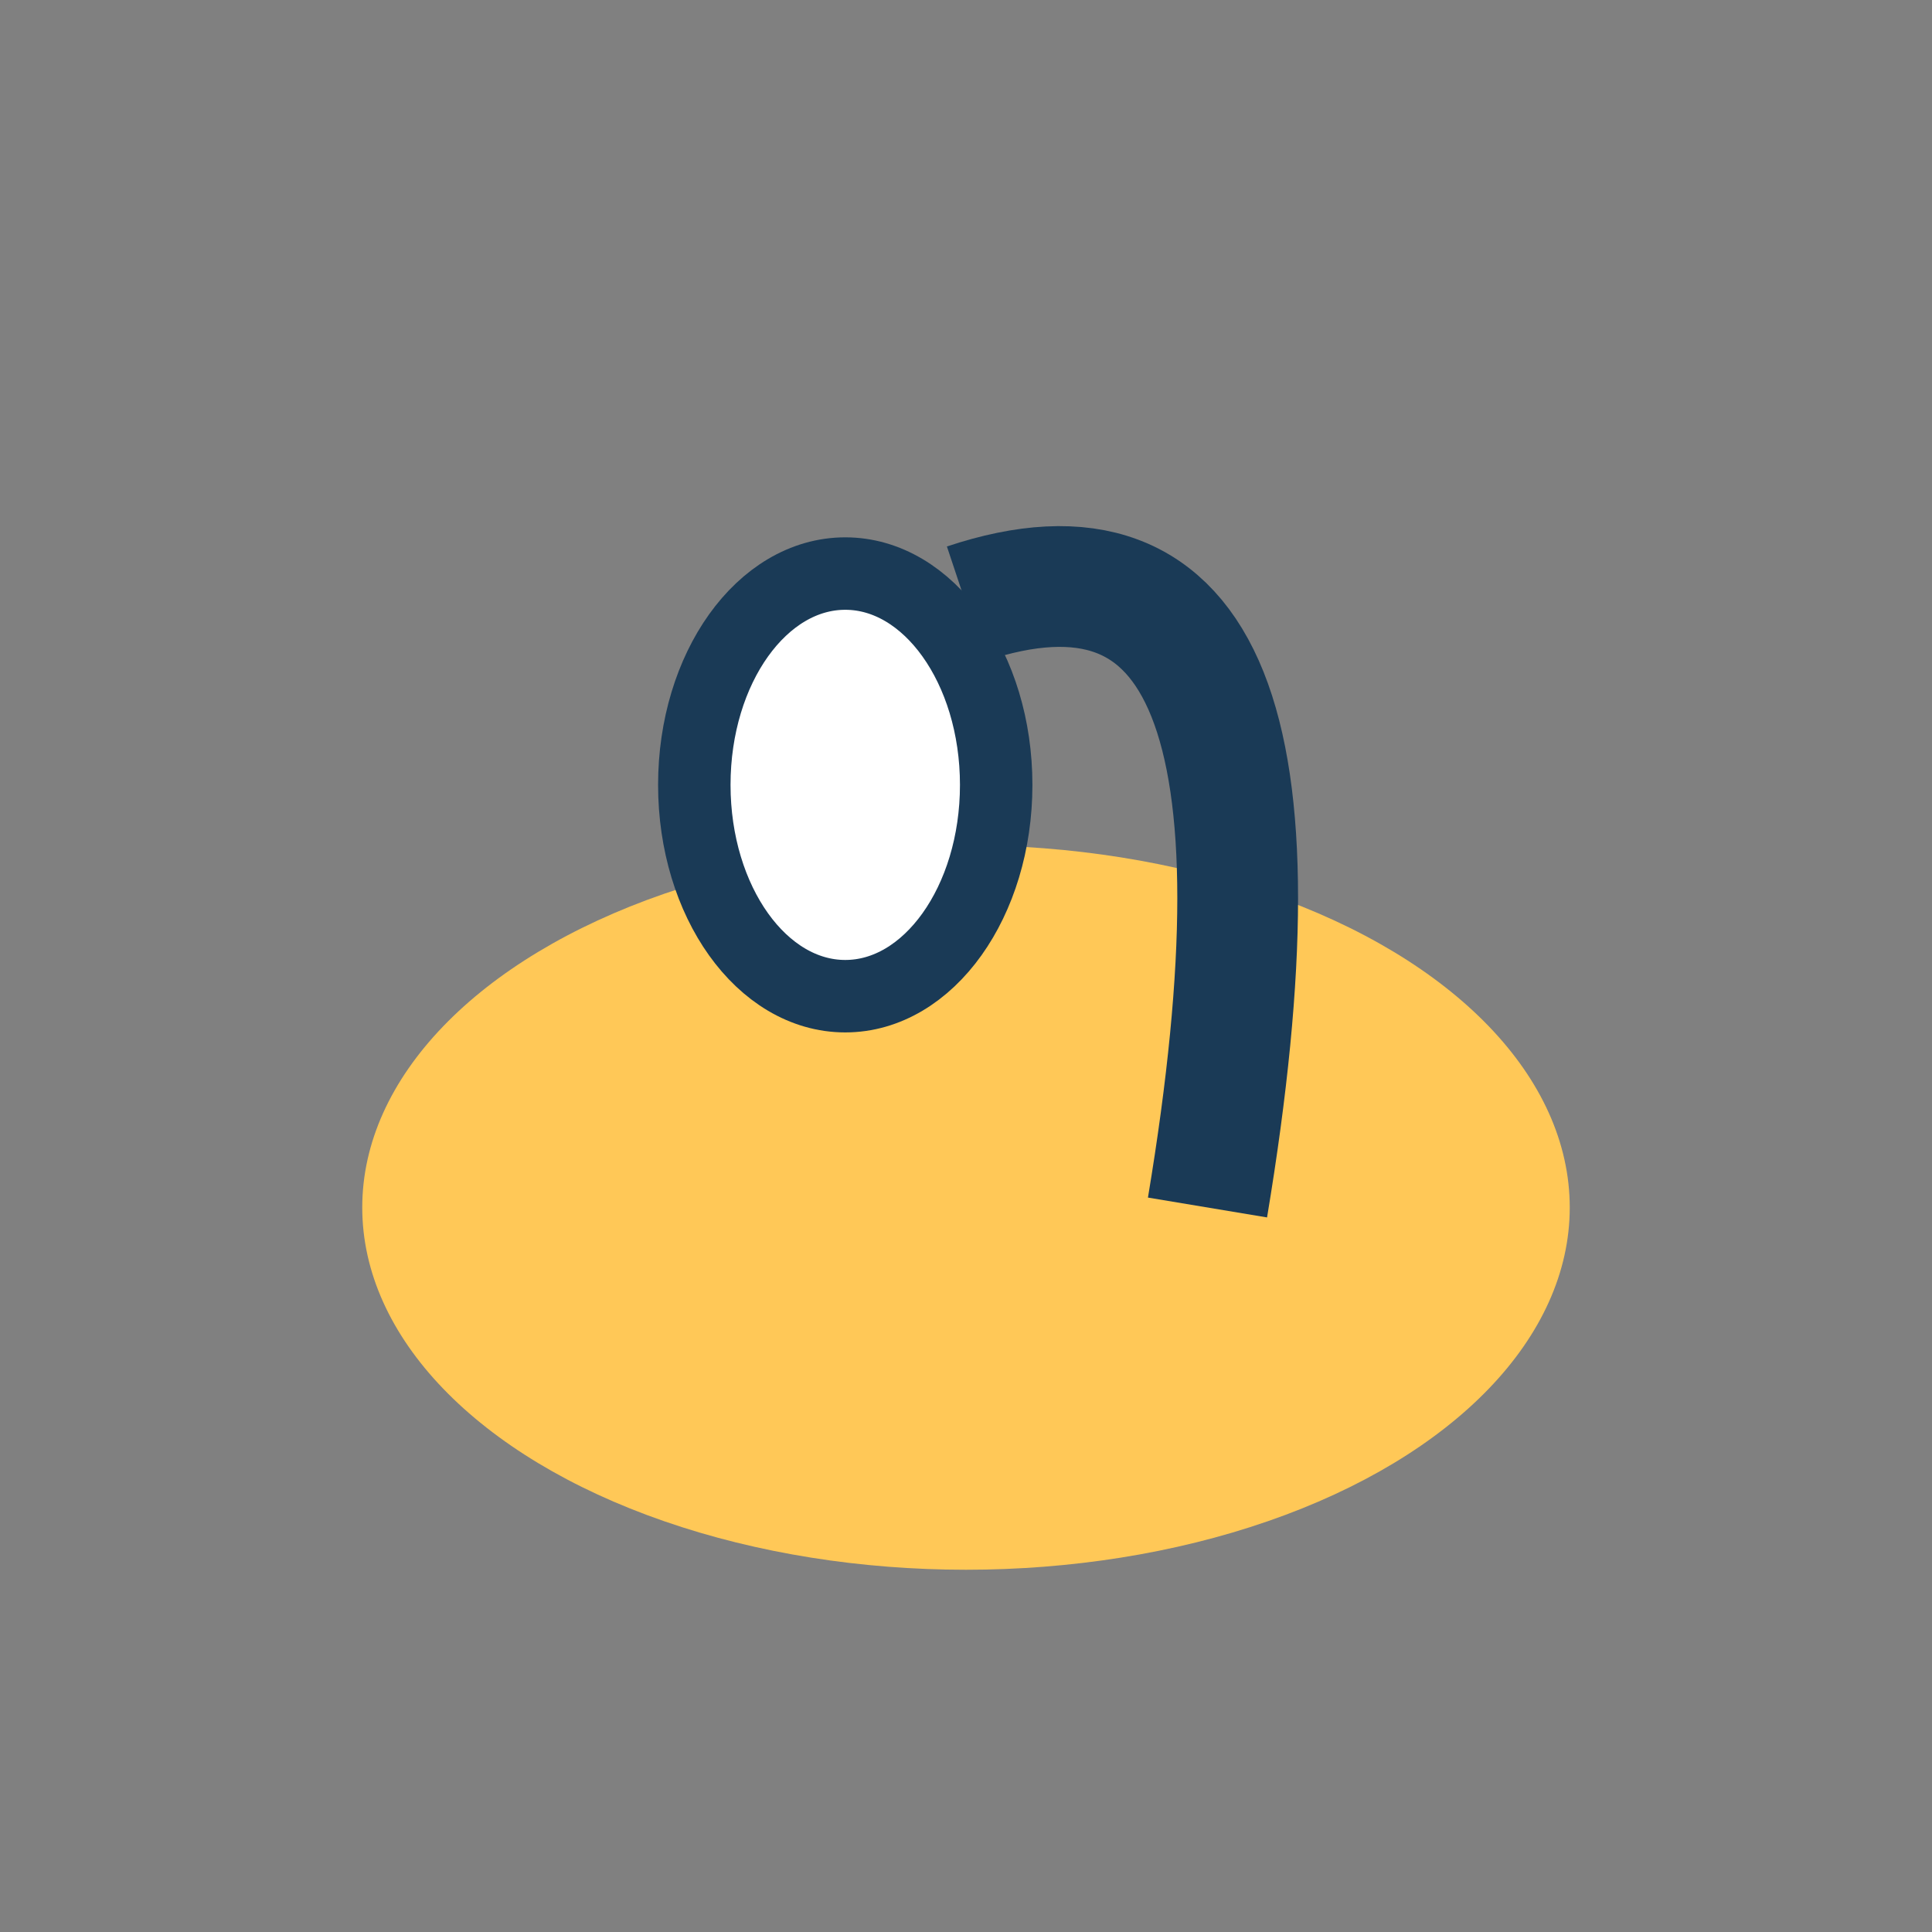
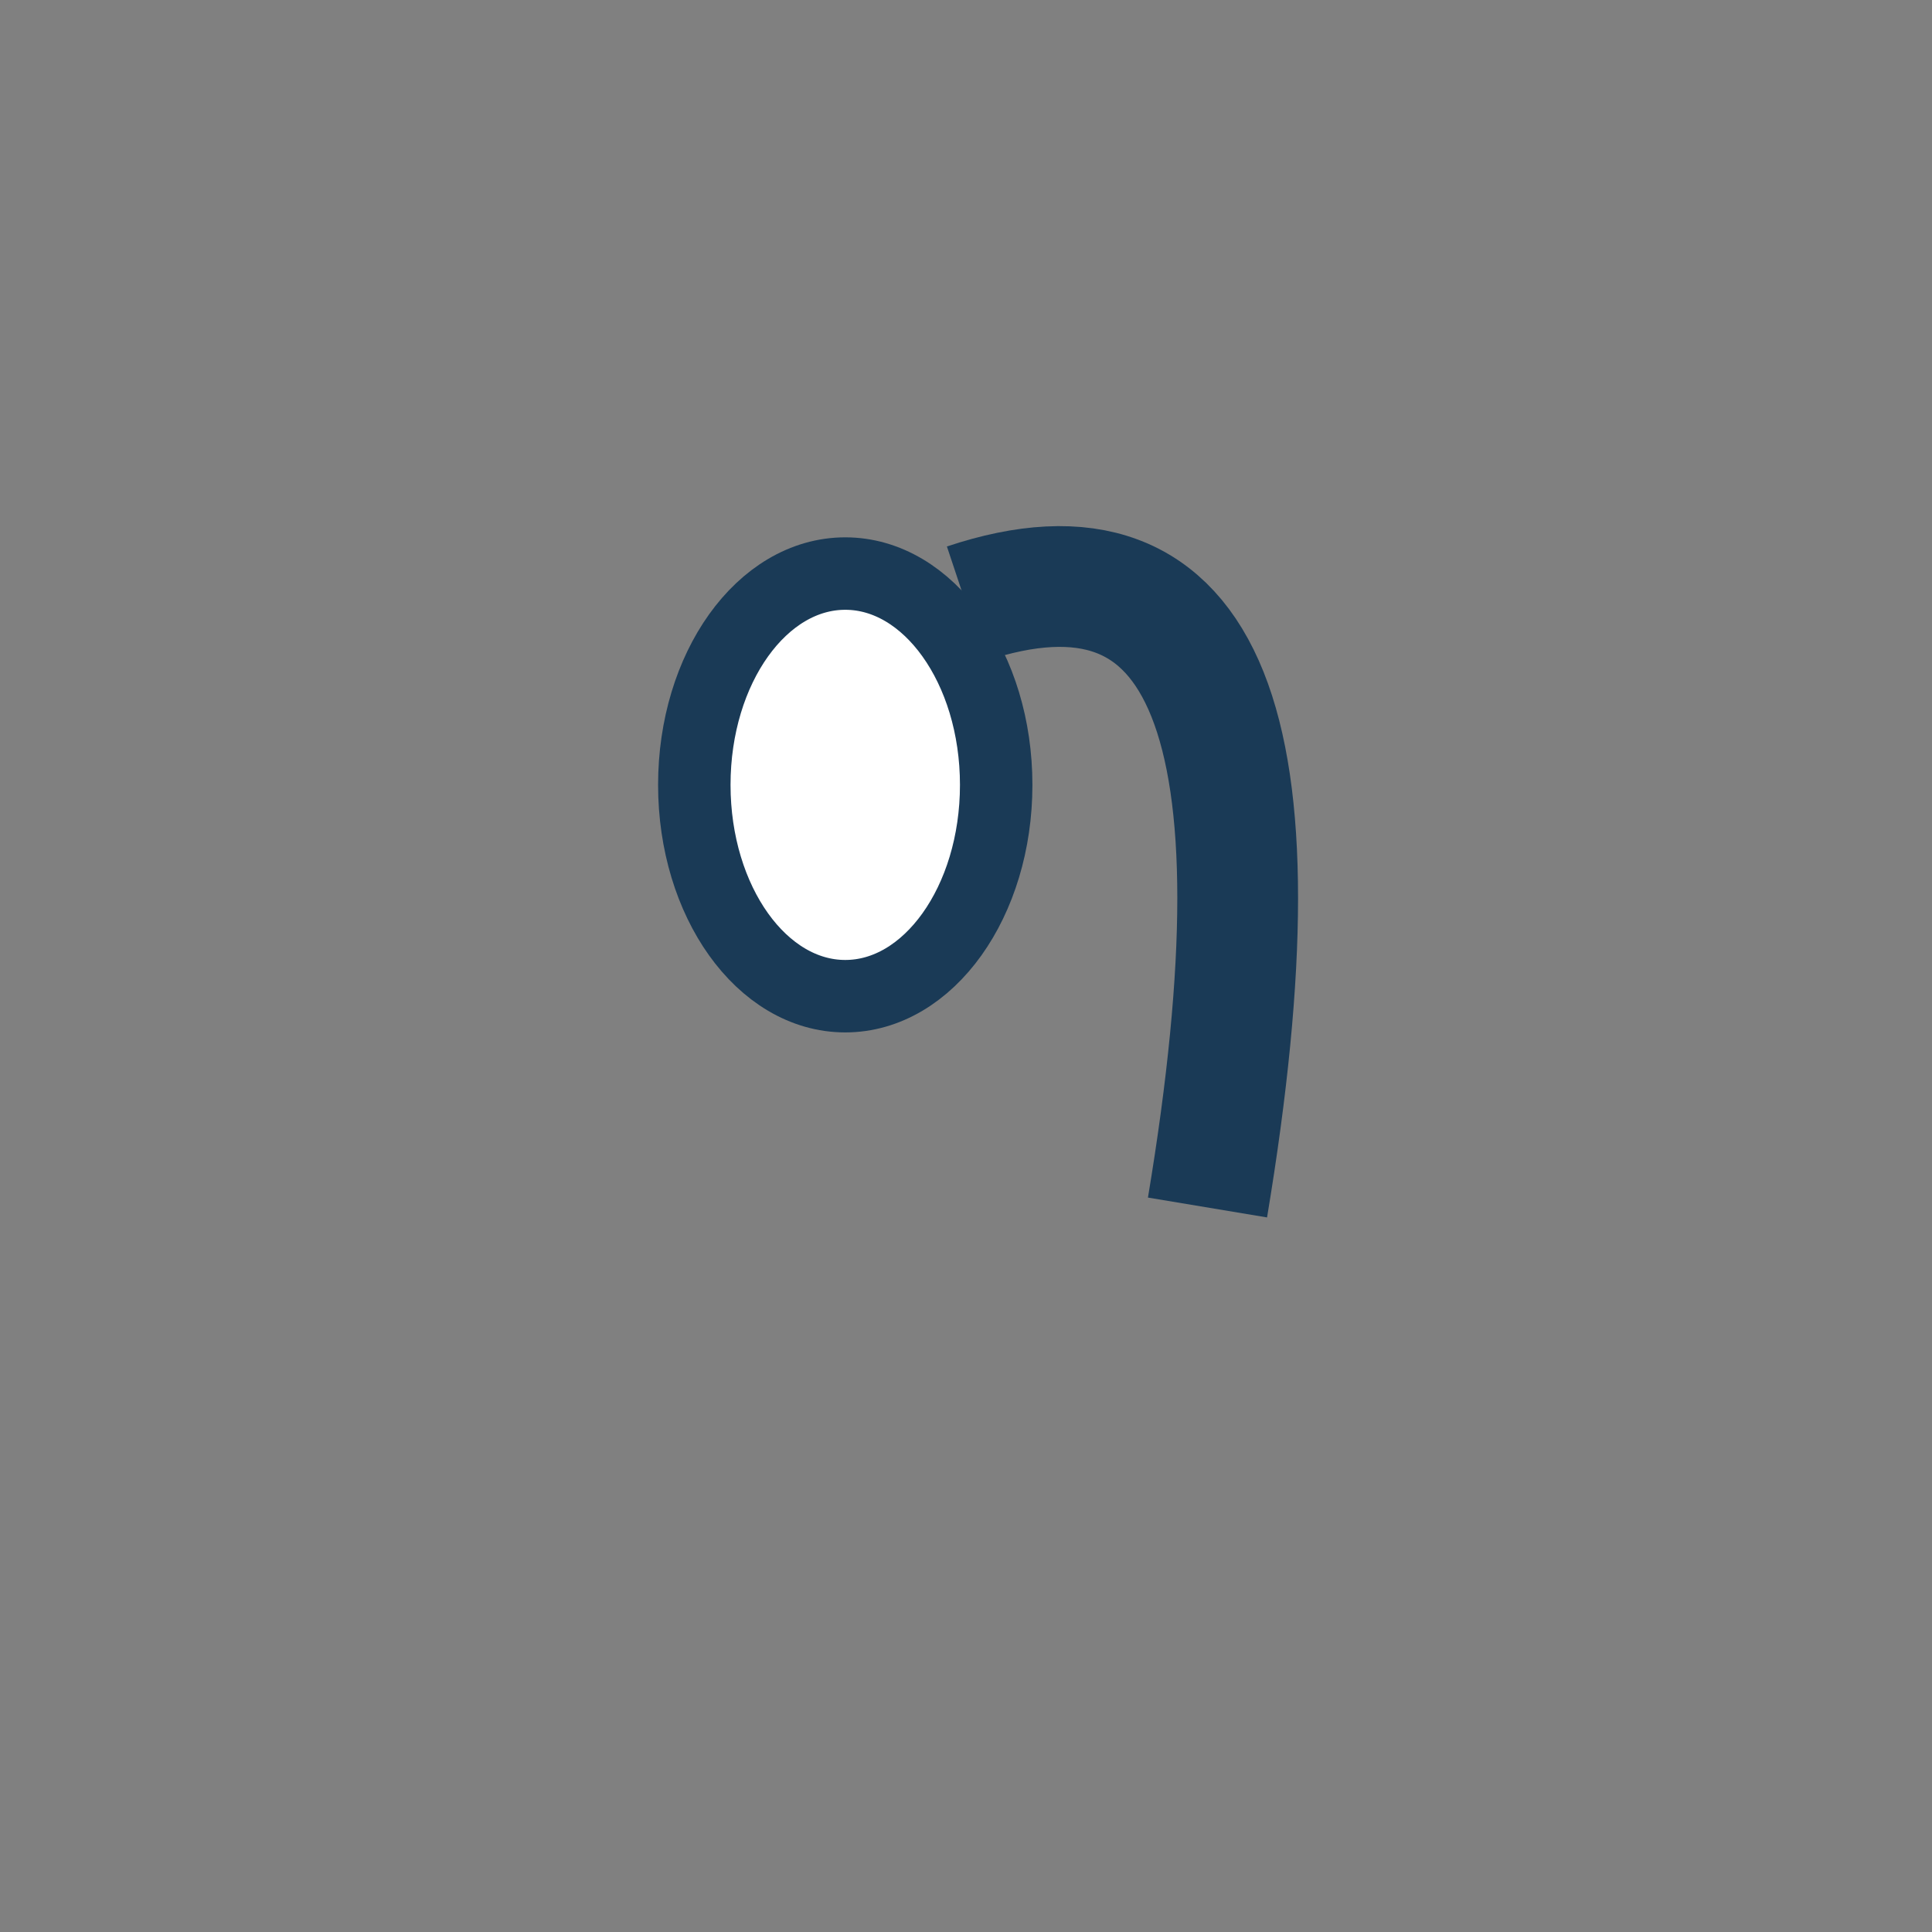
<svg xmlns="http://www.w3.org/2000/svg" width="32" height="32" viewBox="0 0 32 32">
  <rect x="0" y="0" width="32" height="32" fill="#808080" stroke="none" />
-   <ellipse cx="16" cy="20" rx="10" ry="6" fill="#FFC857" />
  <path d="M16 10Q22 8 20 20" stroke="#1A3A56" stroke-width="2" fill="none" />
  <ellipse cx="14" cy="13" rx="2.5" ry="3.5" fill="#FFF" stroke="#1A3A56" stroke-width="1.2" />
</svg>